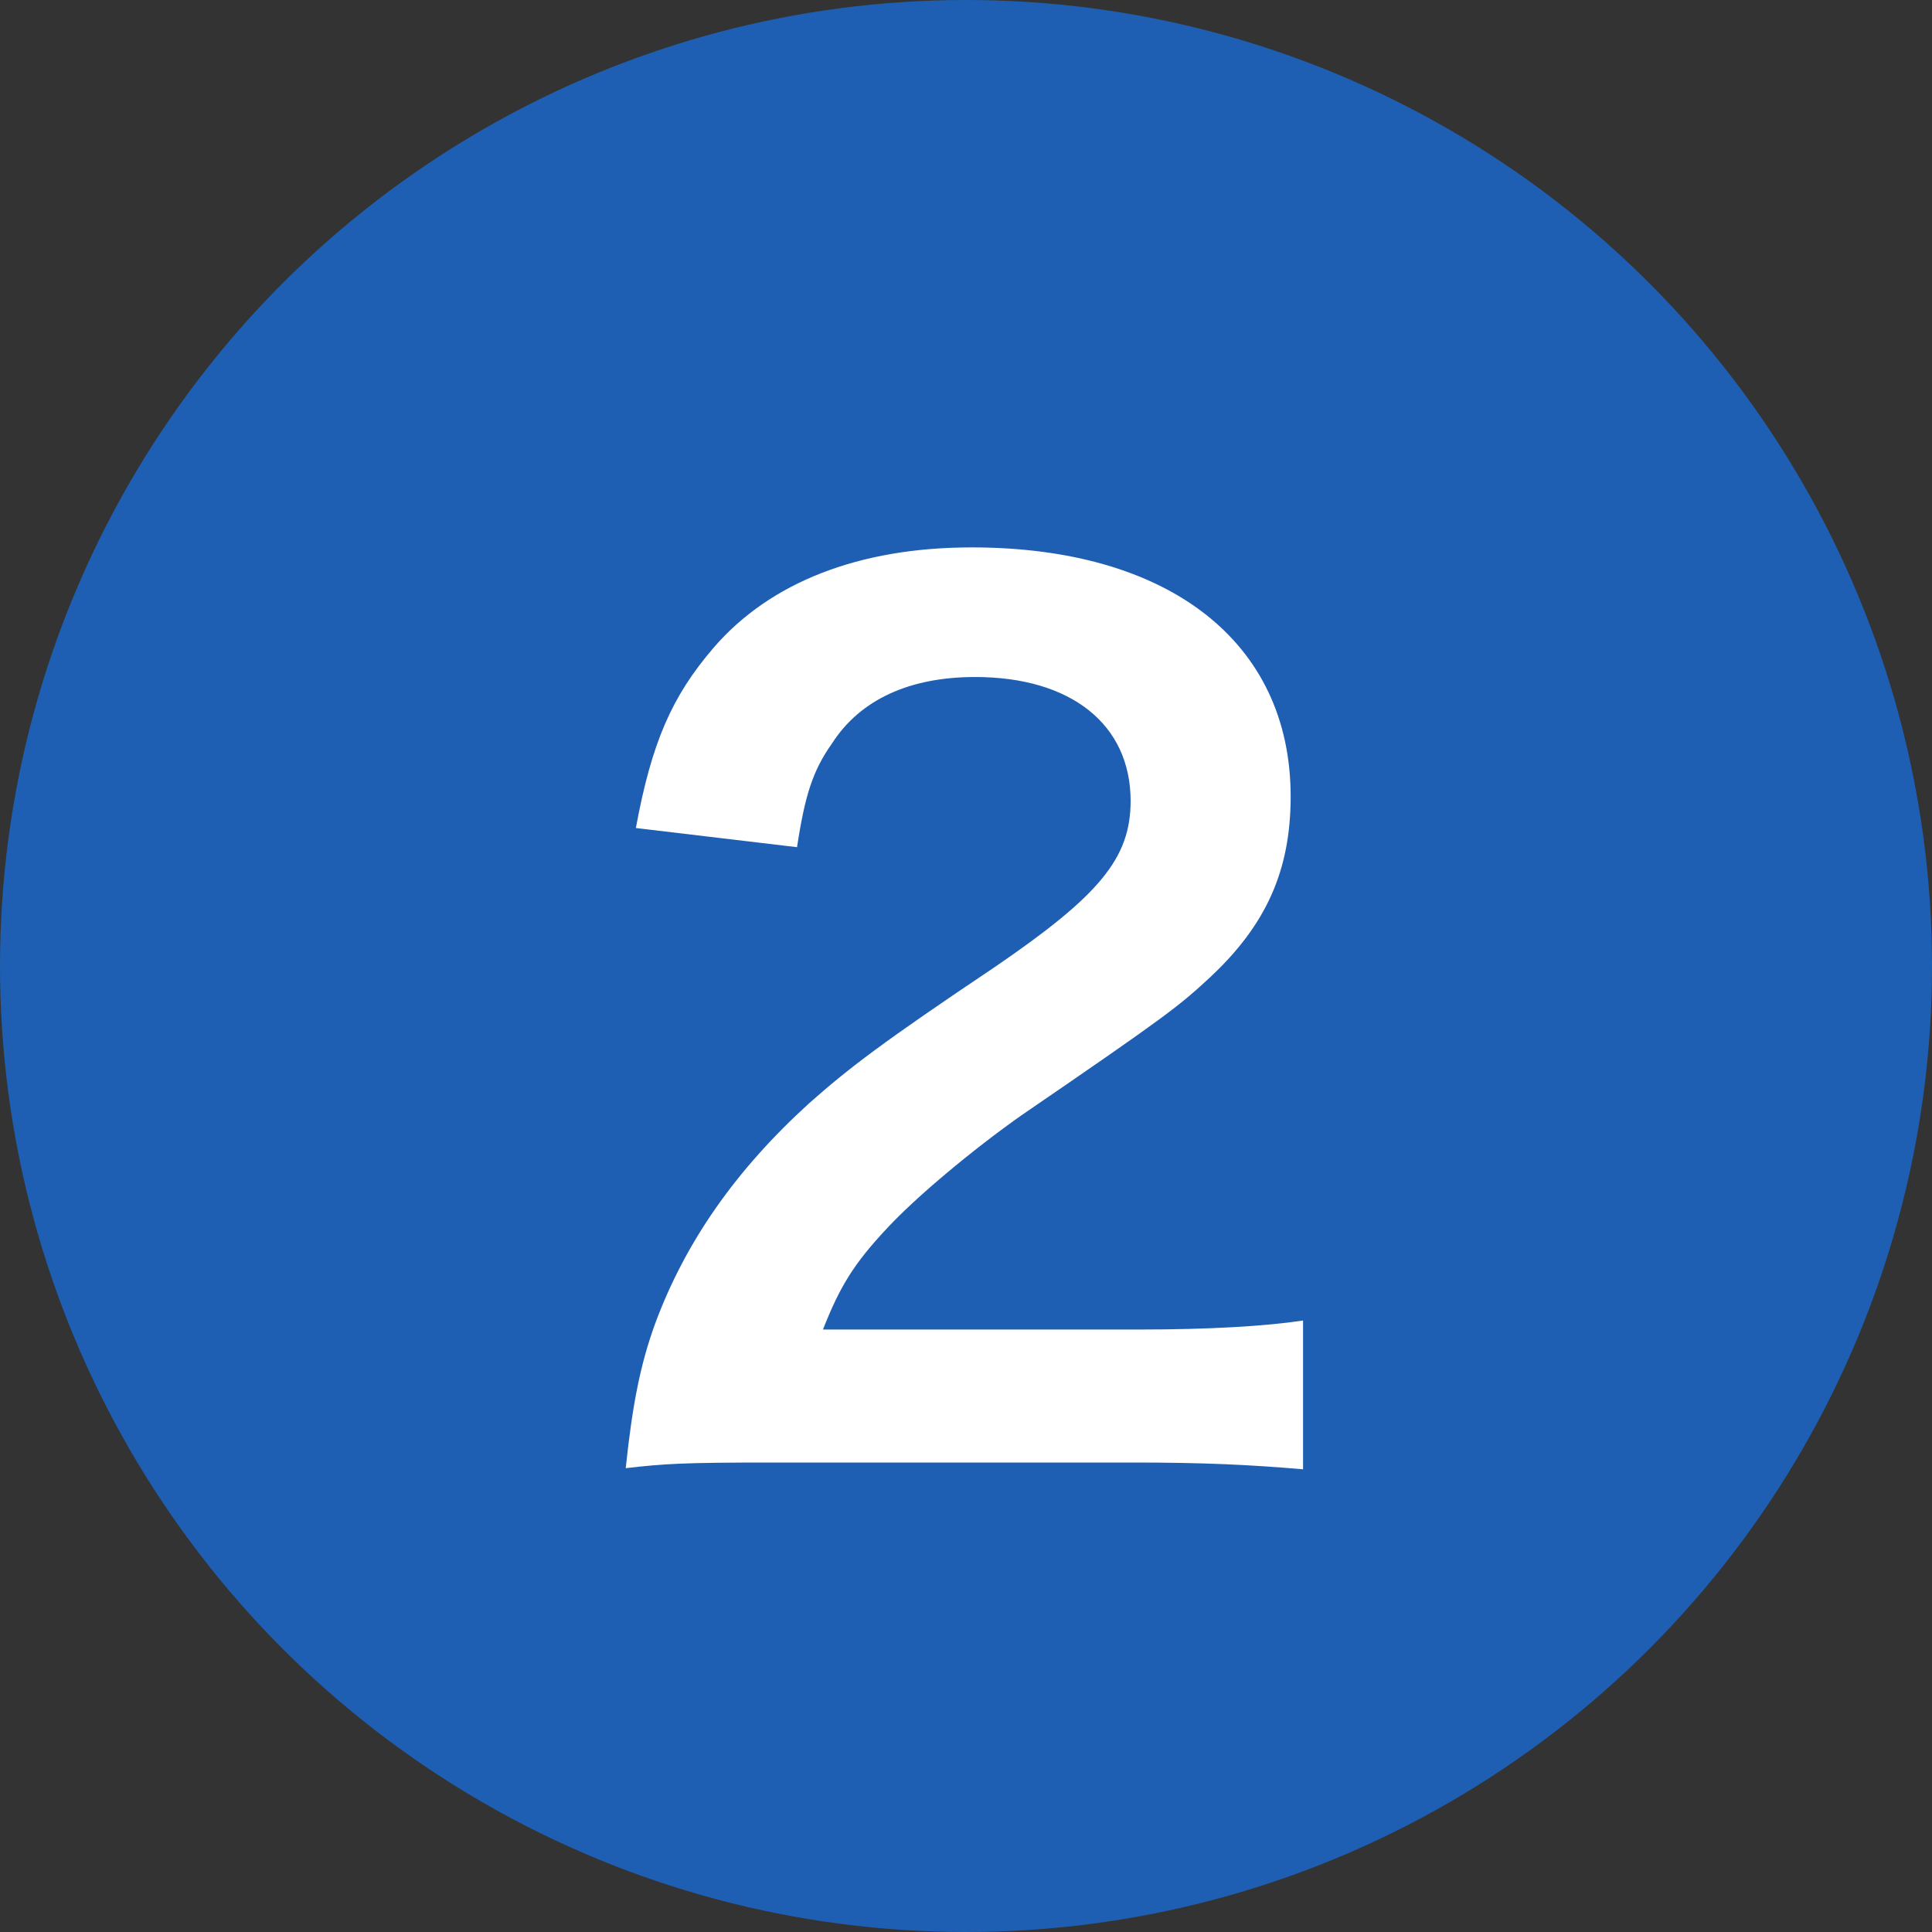
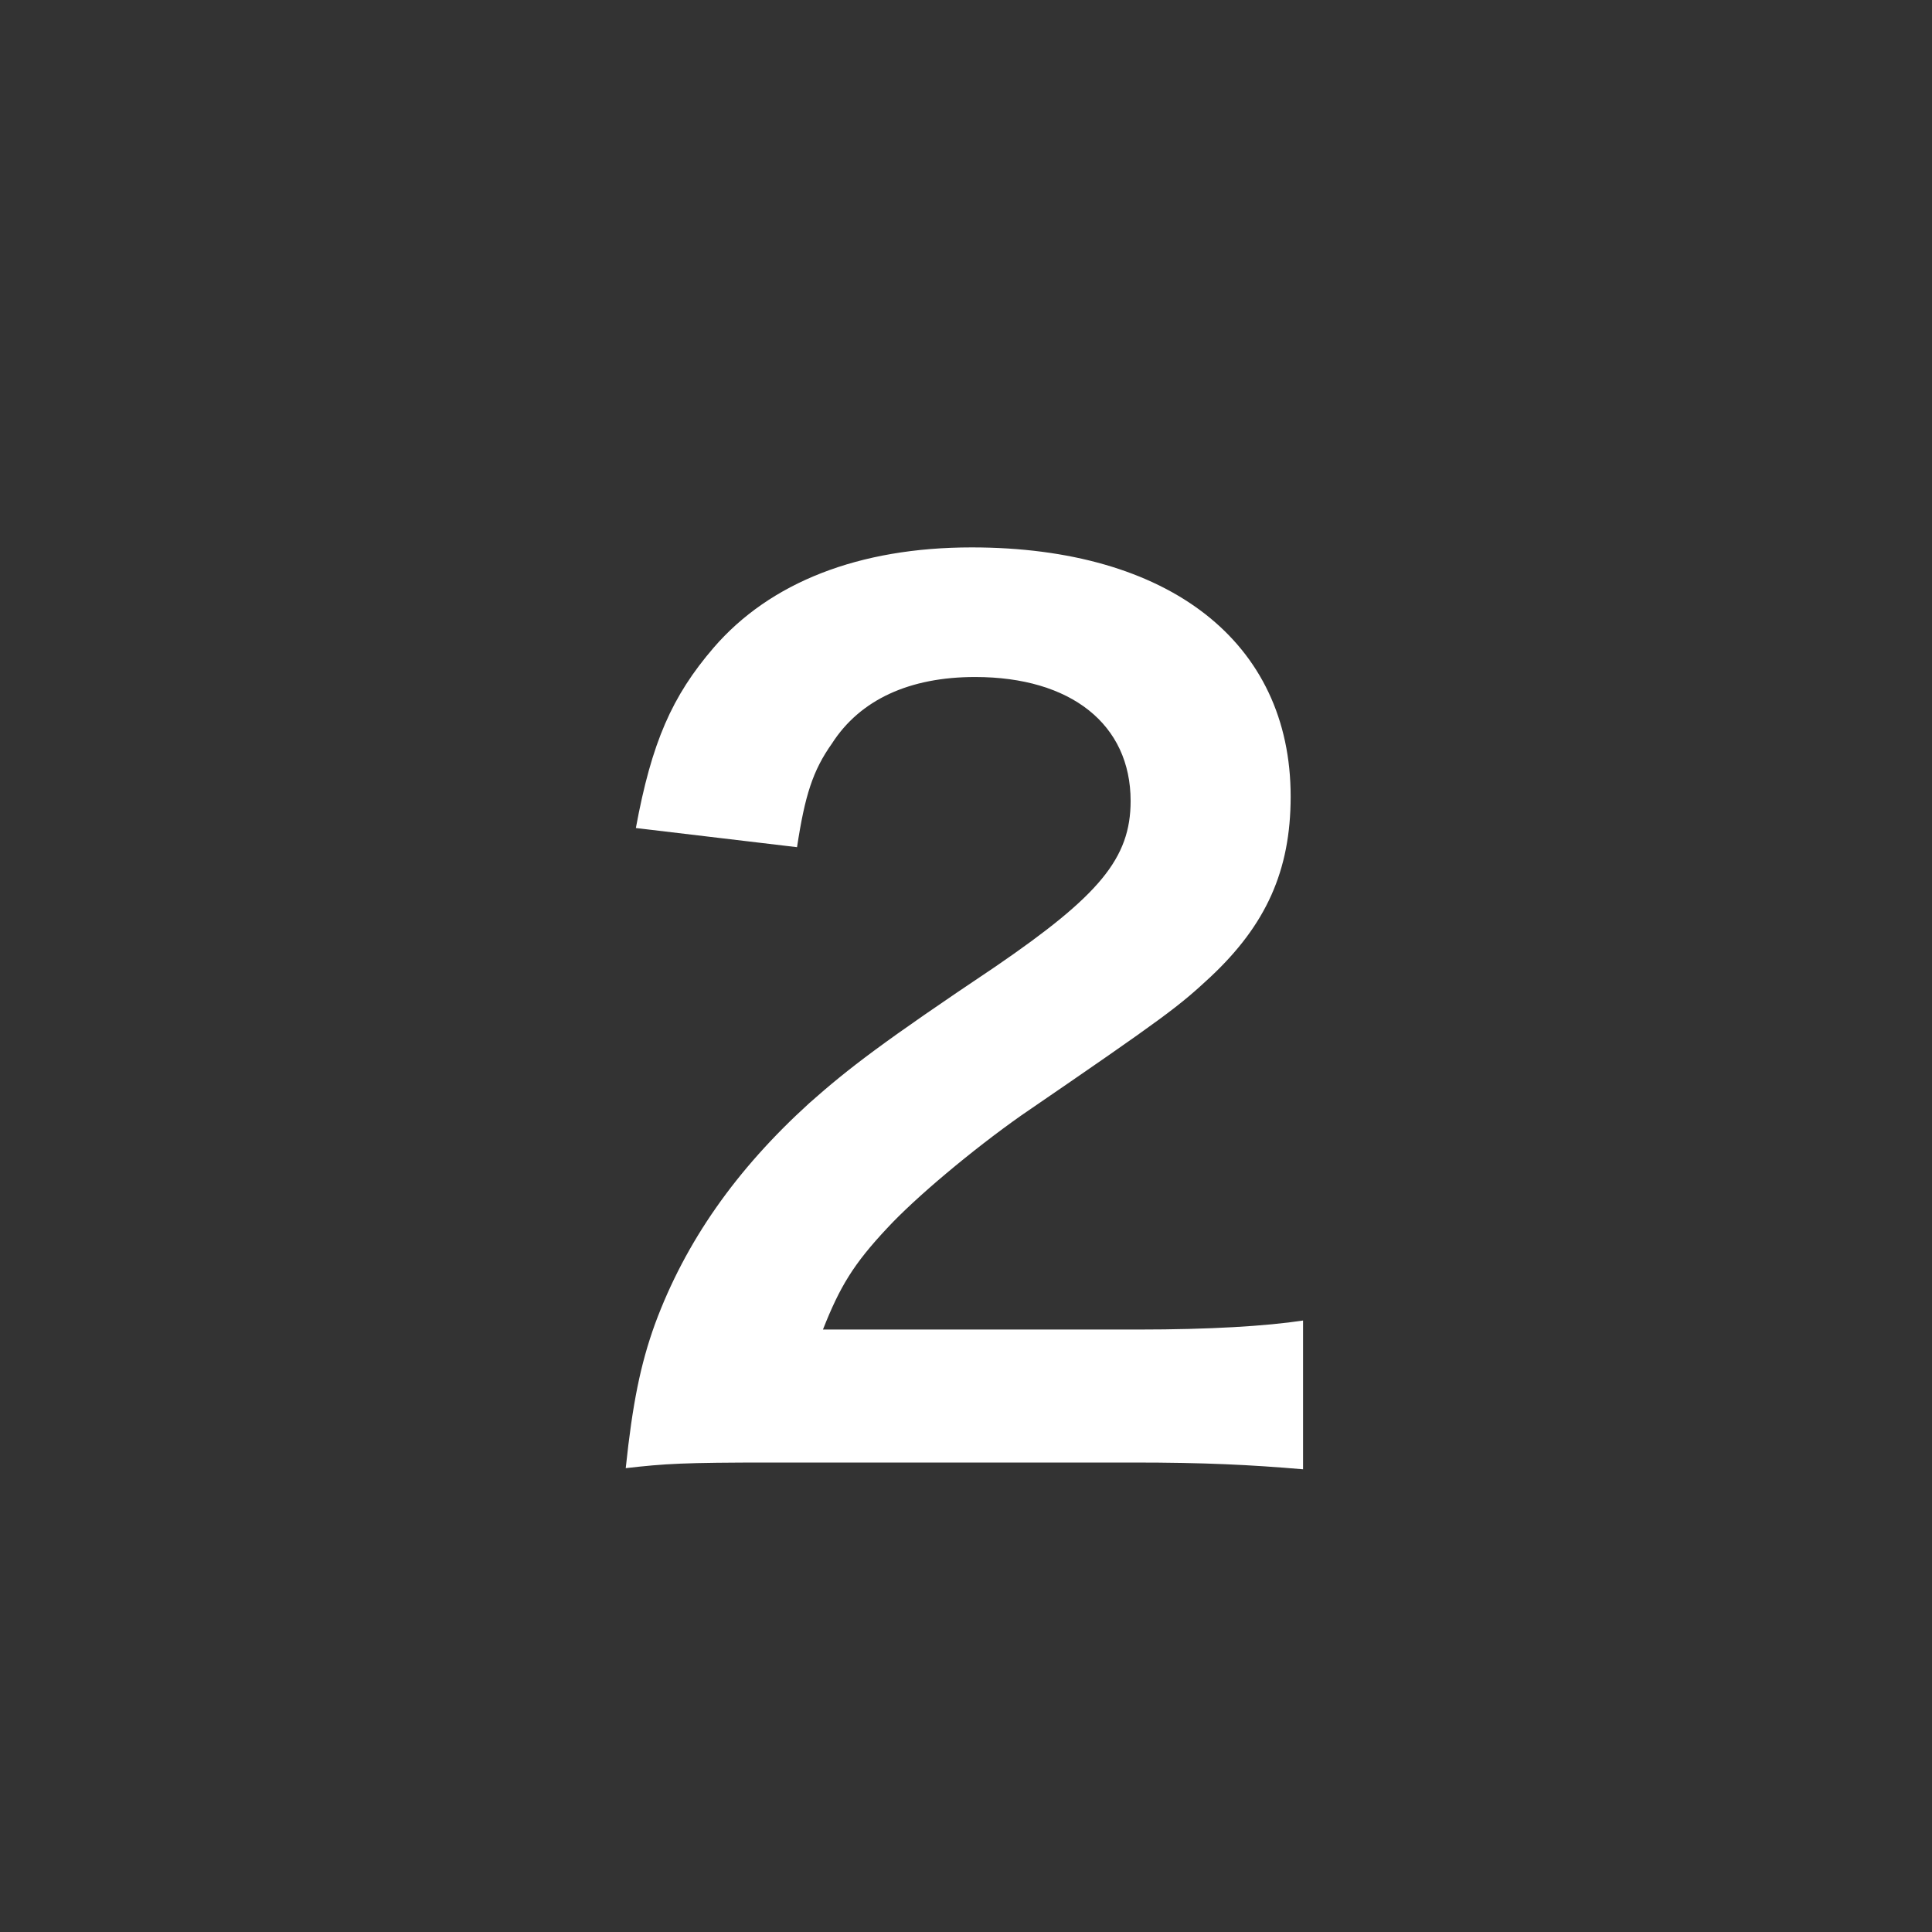
<svg xmlns="http://www.w3.org/2000/svg" width="24" height="24" viewBox="0 0 24 24" fill="none">
  <rect x="0" y="0" width="24" height="24" fill="#333333" stroke="none" />
-   <circle cx="12" cy="12" r="12" fill="#1E5FB3" />
  <path d="M14.073 18.168H9.579C8.487 18.168 8.263 18.182 7.773 18.238C7.857 17.44 7.955 16.95 8.137 16.446C8.515 15.424 9.145 14.528 10.055 13.702C10.545 13.268 10.965 12.946 12.365 12.008C13.653 11.126 14.045 10.664 14.045 9.95C14.045 8.998 13.303 8.41 12.113 8.41C11.301 8.41 10.685 8.69 10.335 9.236C10.097 9.572 9.999 9.88 9.901 10.524L7.899 10.286C8.095 9.222 8.347 8.648 8.865 8.046C9.565 7.234 10.671 6.8 12.071 6.8C14.521 6.8 16.033 7.976 16.033 9.894C16.033 10.818 15.725 11.49 15.039 12.134C14.647 12.498 14.507 12.61 12.687 13.856C12.071 14.29 11.371 14.878 11.021 15.256C10.601 15.704 10.433 15.984 10.223 16.516H14.143C15.025 16.516 15.725 16.474 16.187 16.404V18.252C15.529 18.196 14.969 18.168 14.073 18.168Z" fill="white" />
</svg>